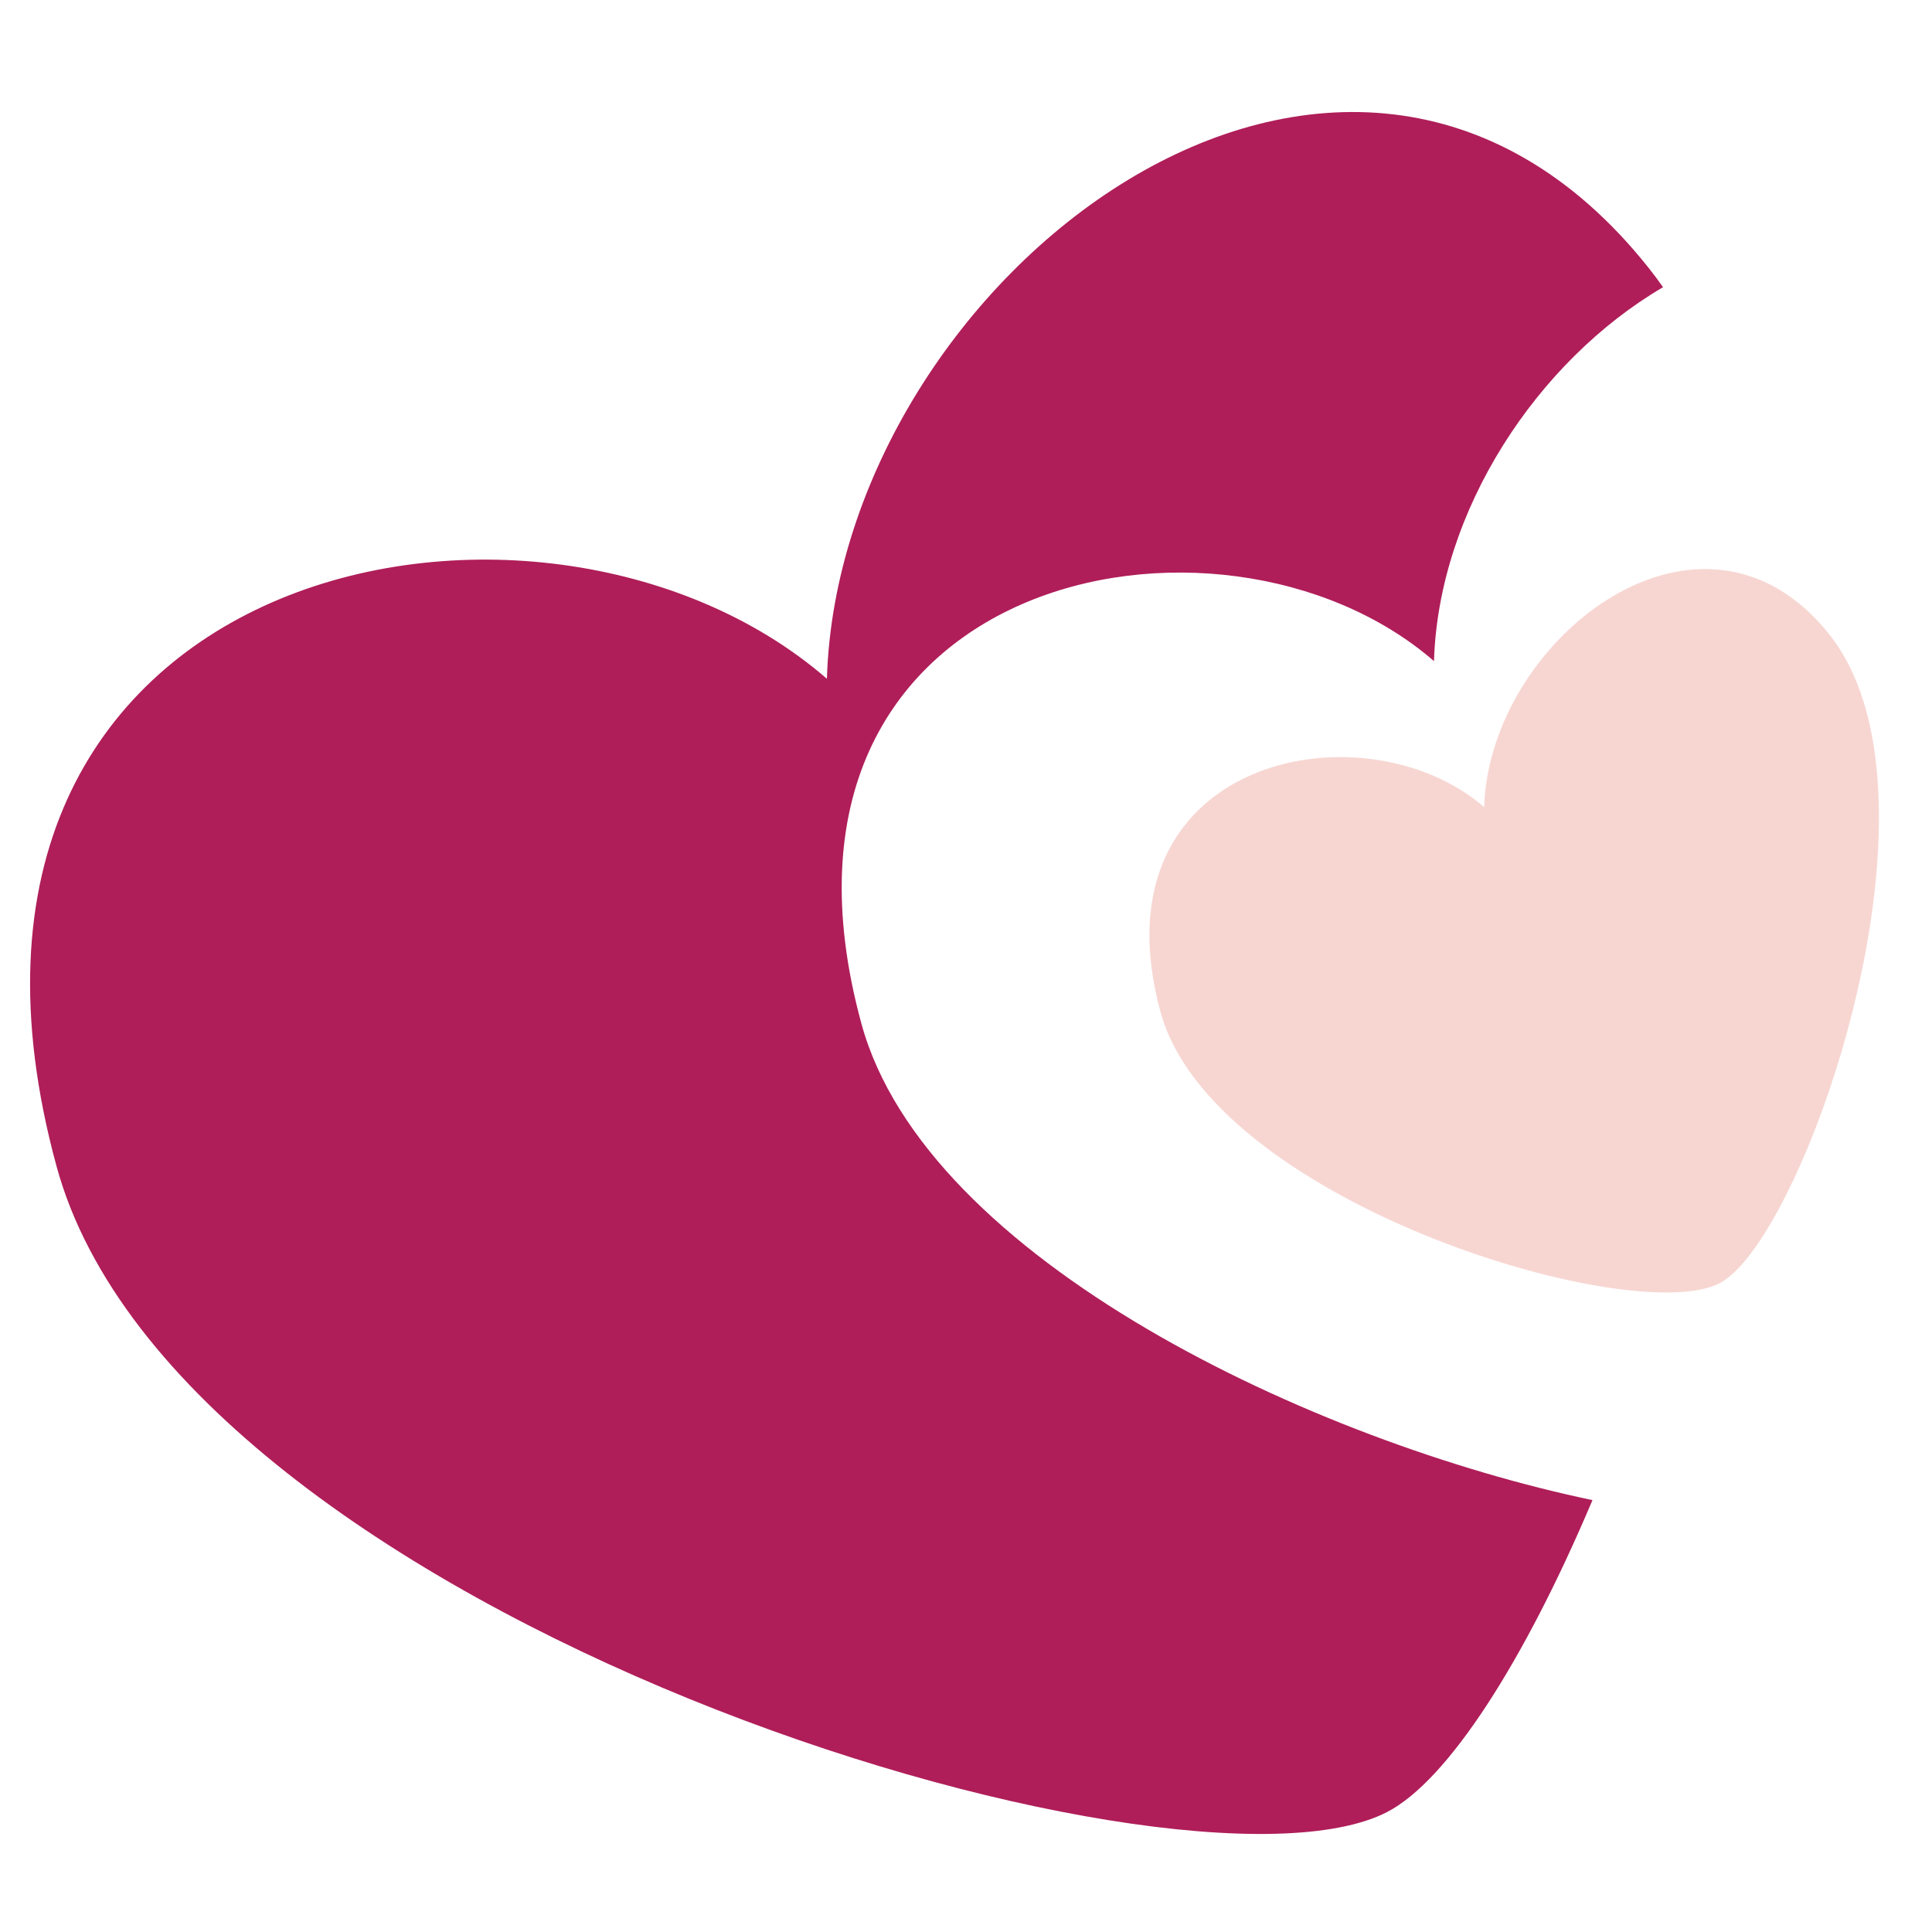
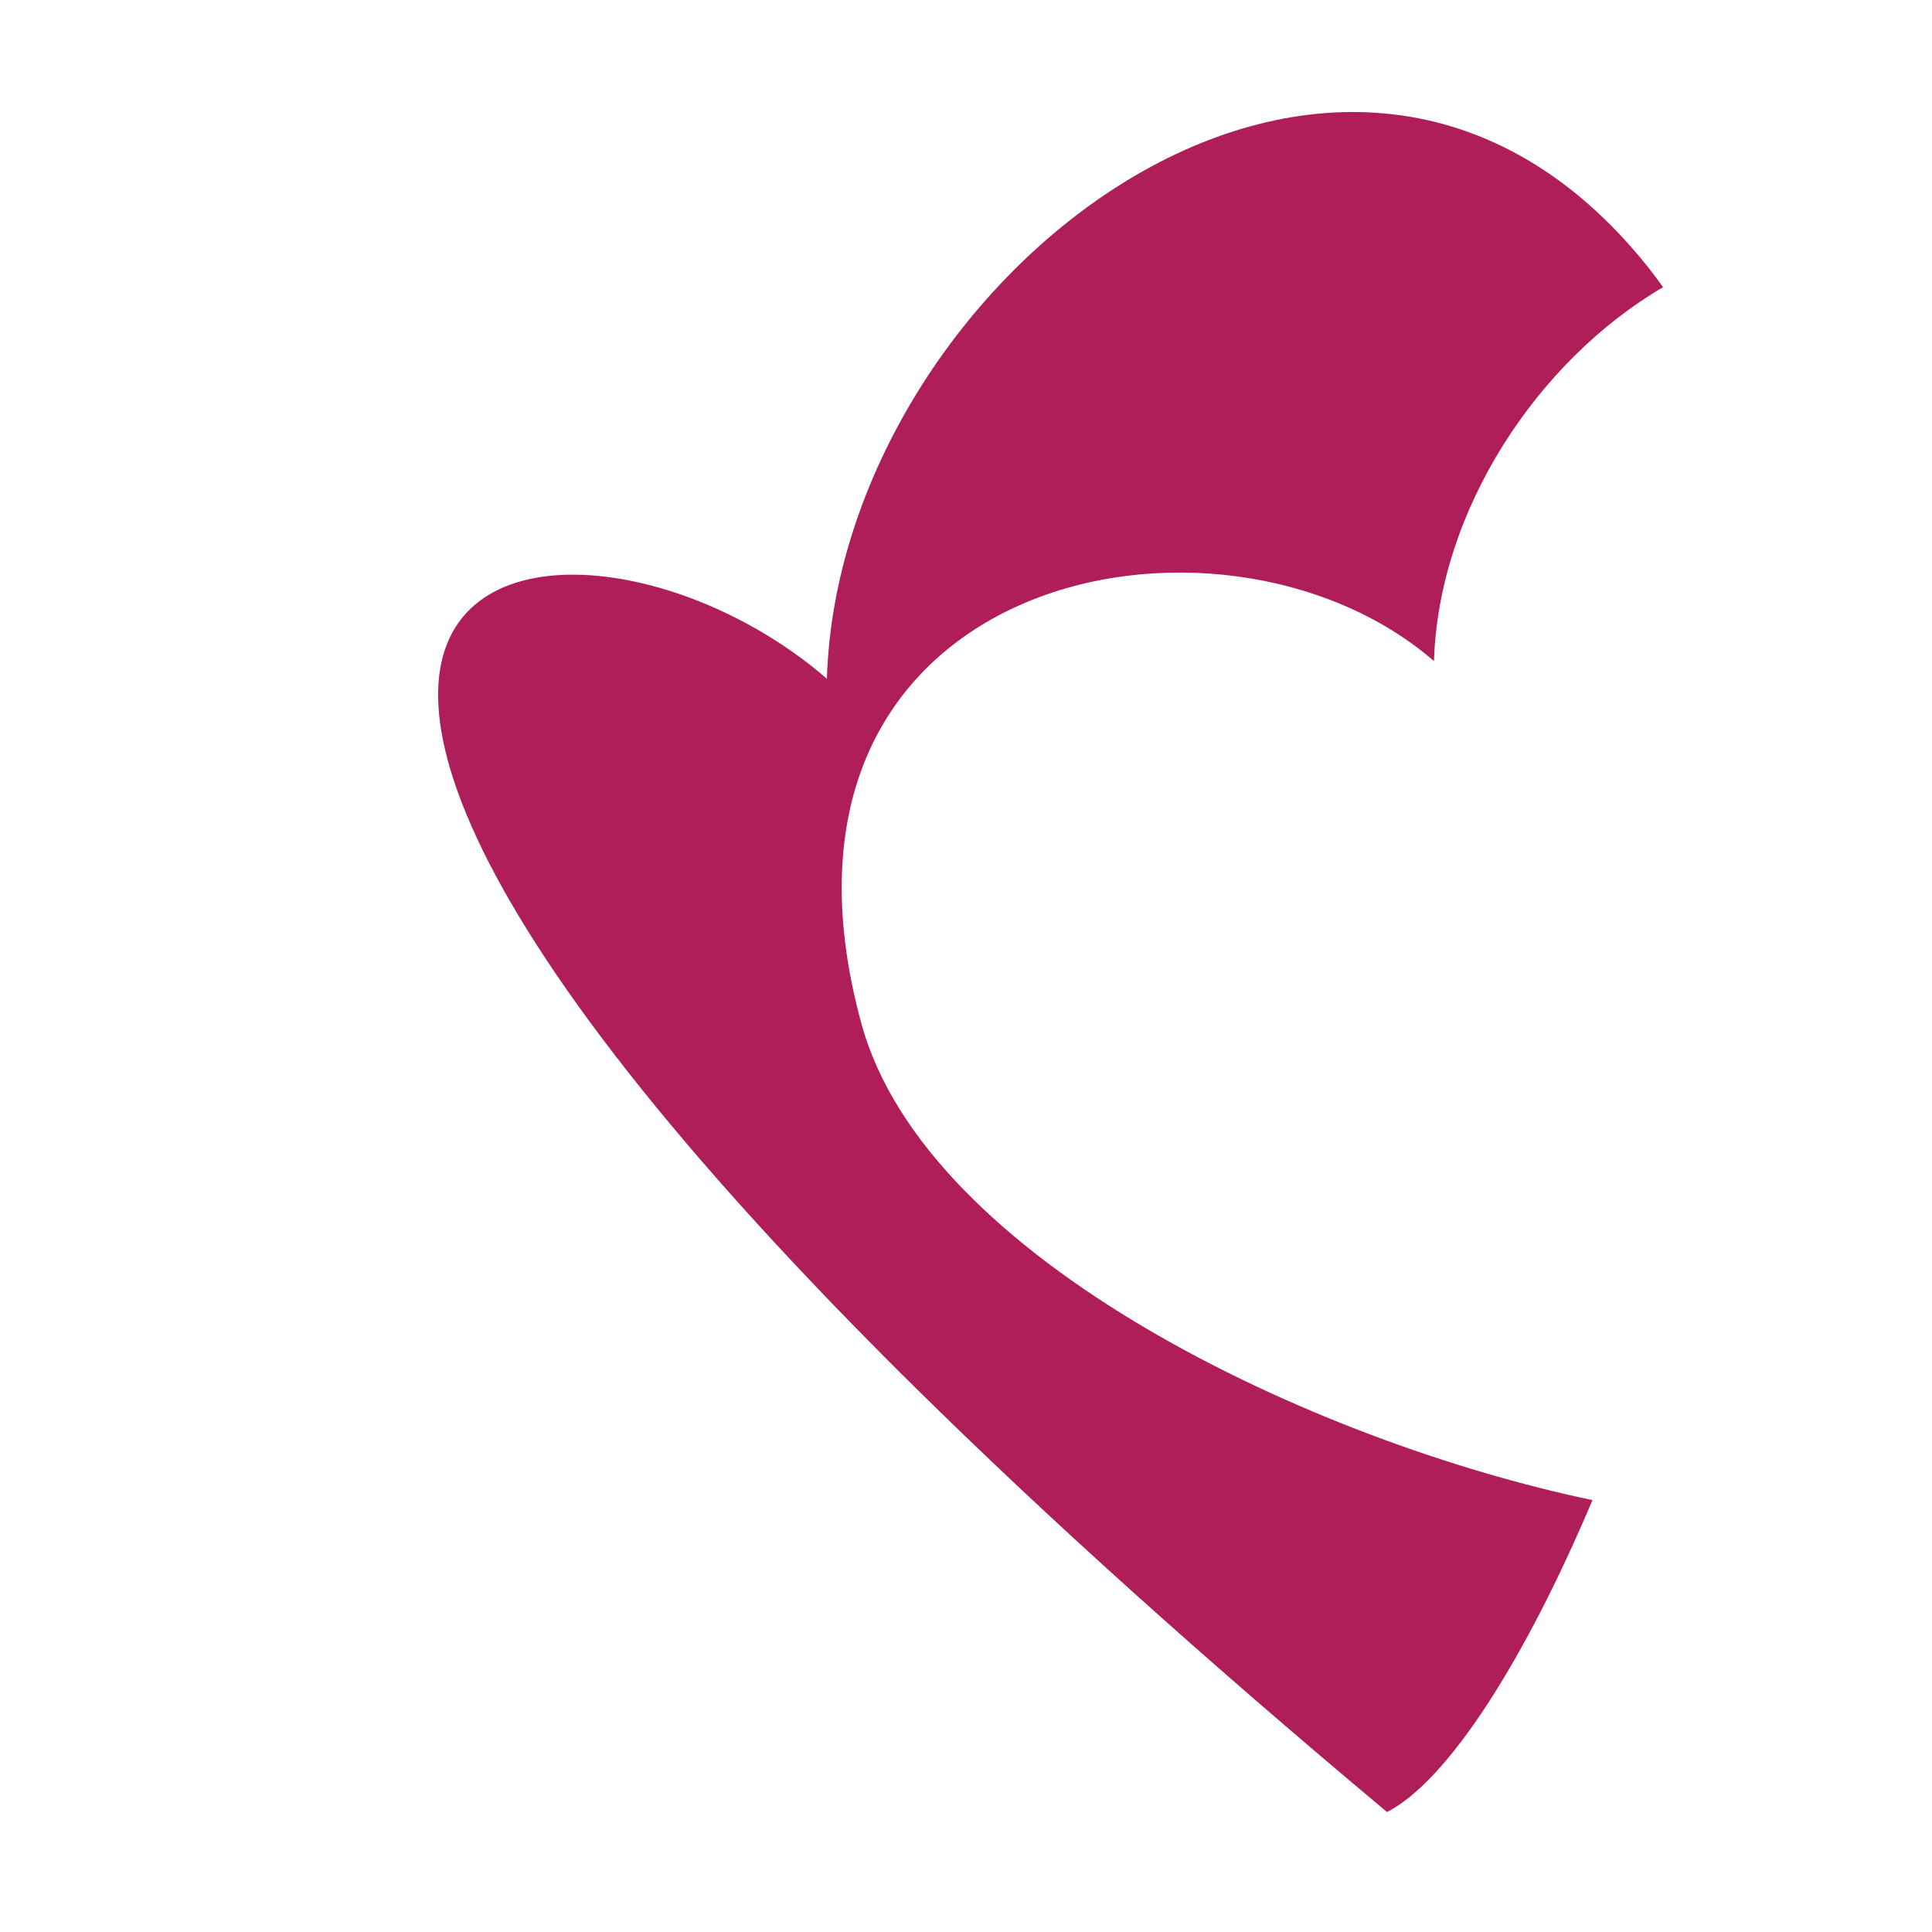
<svg xmlns="http://www.w3.org/2000/svg" style="fill-rule:evenodd;clip-rule:evenodd;stroke-linejoin:round;stroke-miterlimit:2;" xml:space="preserve" version="1.1" viewBox="0 0 60 60" height="100%" width="100%">
  <g transform="matrix(0.776,0,0,0.776,-173.651,-5.789)" id="hearts">
    <g transform="matrix(0.737,0,0,0.737,97.365,-158.721)">
-       <path style="fill:rgb(175,30,89);" d="M257.997,306.942C254.289,315.711 250.141,322.178 246.843,323.881C235.503,329.734 181.282,313.353 174.593,288.816C165.638,255.969 200.832,248.814 216.425,262.341C217.079,240.612 244.519,219.259 261.042,240.024C261.314,240.366 261.576,240.717 261.829,241.078C255.001,245.08 249.638,253.196 249.391,261.383C237.801,251.329 211.64,256.647 218.297,281.062C221.806,293.935 242.916,303.788 257.997,306.942Z" />
+       <path style="fill:rgb(175,30,89);" d="M257.997,306.942C254.289,315.711 250.141,322.178 246.843,323.881C165.638,255.969 200.832,248.814 216.425,262.341C217.079,240.612 244.519,219.259 261.042,240.024C261.314,240.366 261.576,240.717 261.829,241.078C255.001,245.08 249.638,253.196 249.391,261.383C237.801,251.329 211.64,256.647 218.297,281.062C221.806,293.935 242.916,303.788 257.997,306.942Z" />
    </g>
    <g transform="matrix(0.737,0,0,0.737,97.365,-158.721)">
-       <path style="fill:rgb(247,214,210);" d="M248.718,292.481C242.173,289.773 235.927,285.521 234.541,280.436C230.97,267.34 244.105,263.965 251.053,268.512C251.426,268.756 251.782,269.023 252.116,269.313C252.369,260.899 262.183,252.619 269.154,258.205C269.746,258.679 270.318,259.254 270.861,259.937C276.582,267.126 272.054,284.408 267.713,291.849C266.723,293.546 265.743,294.731 264.896,295.168C262.481,296.414 255.442,295.262 248.718,292.481Z" />
-     </g>
+       </g>
  </g>
</svg>